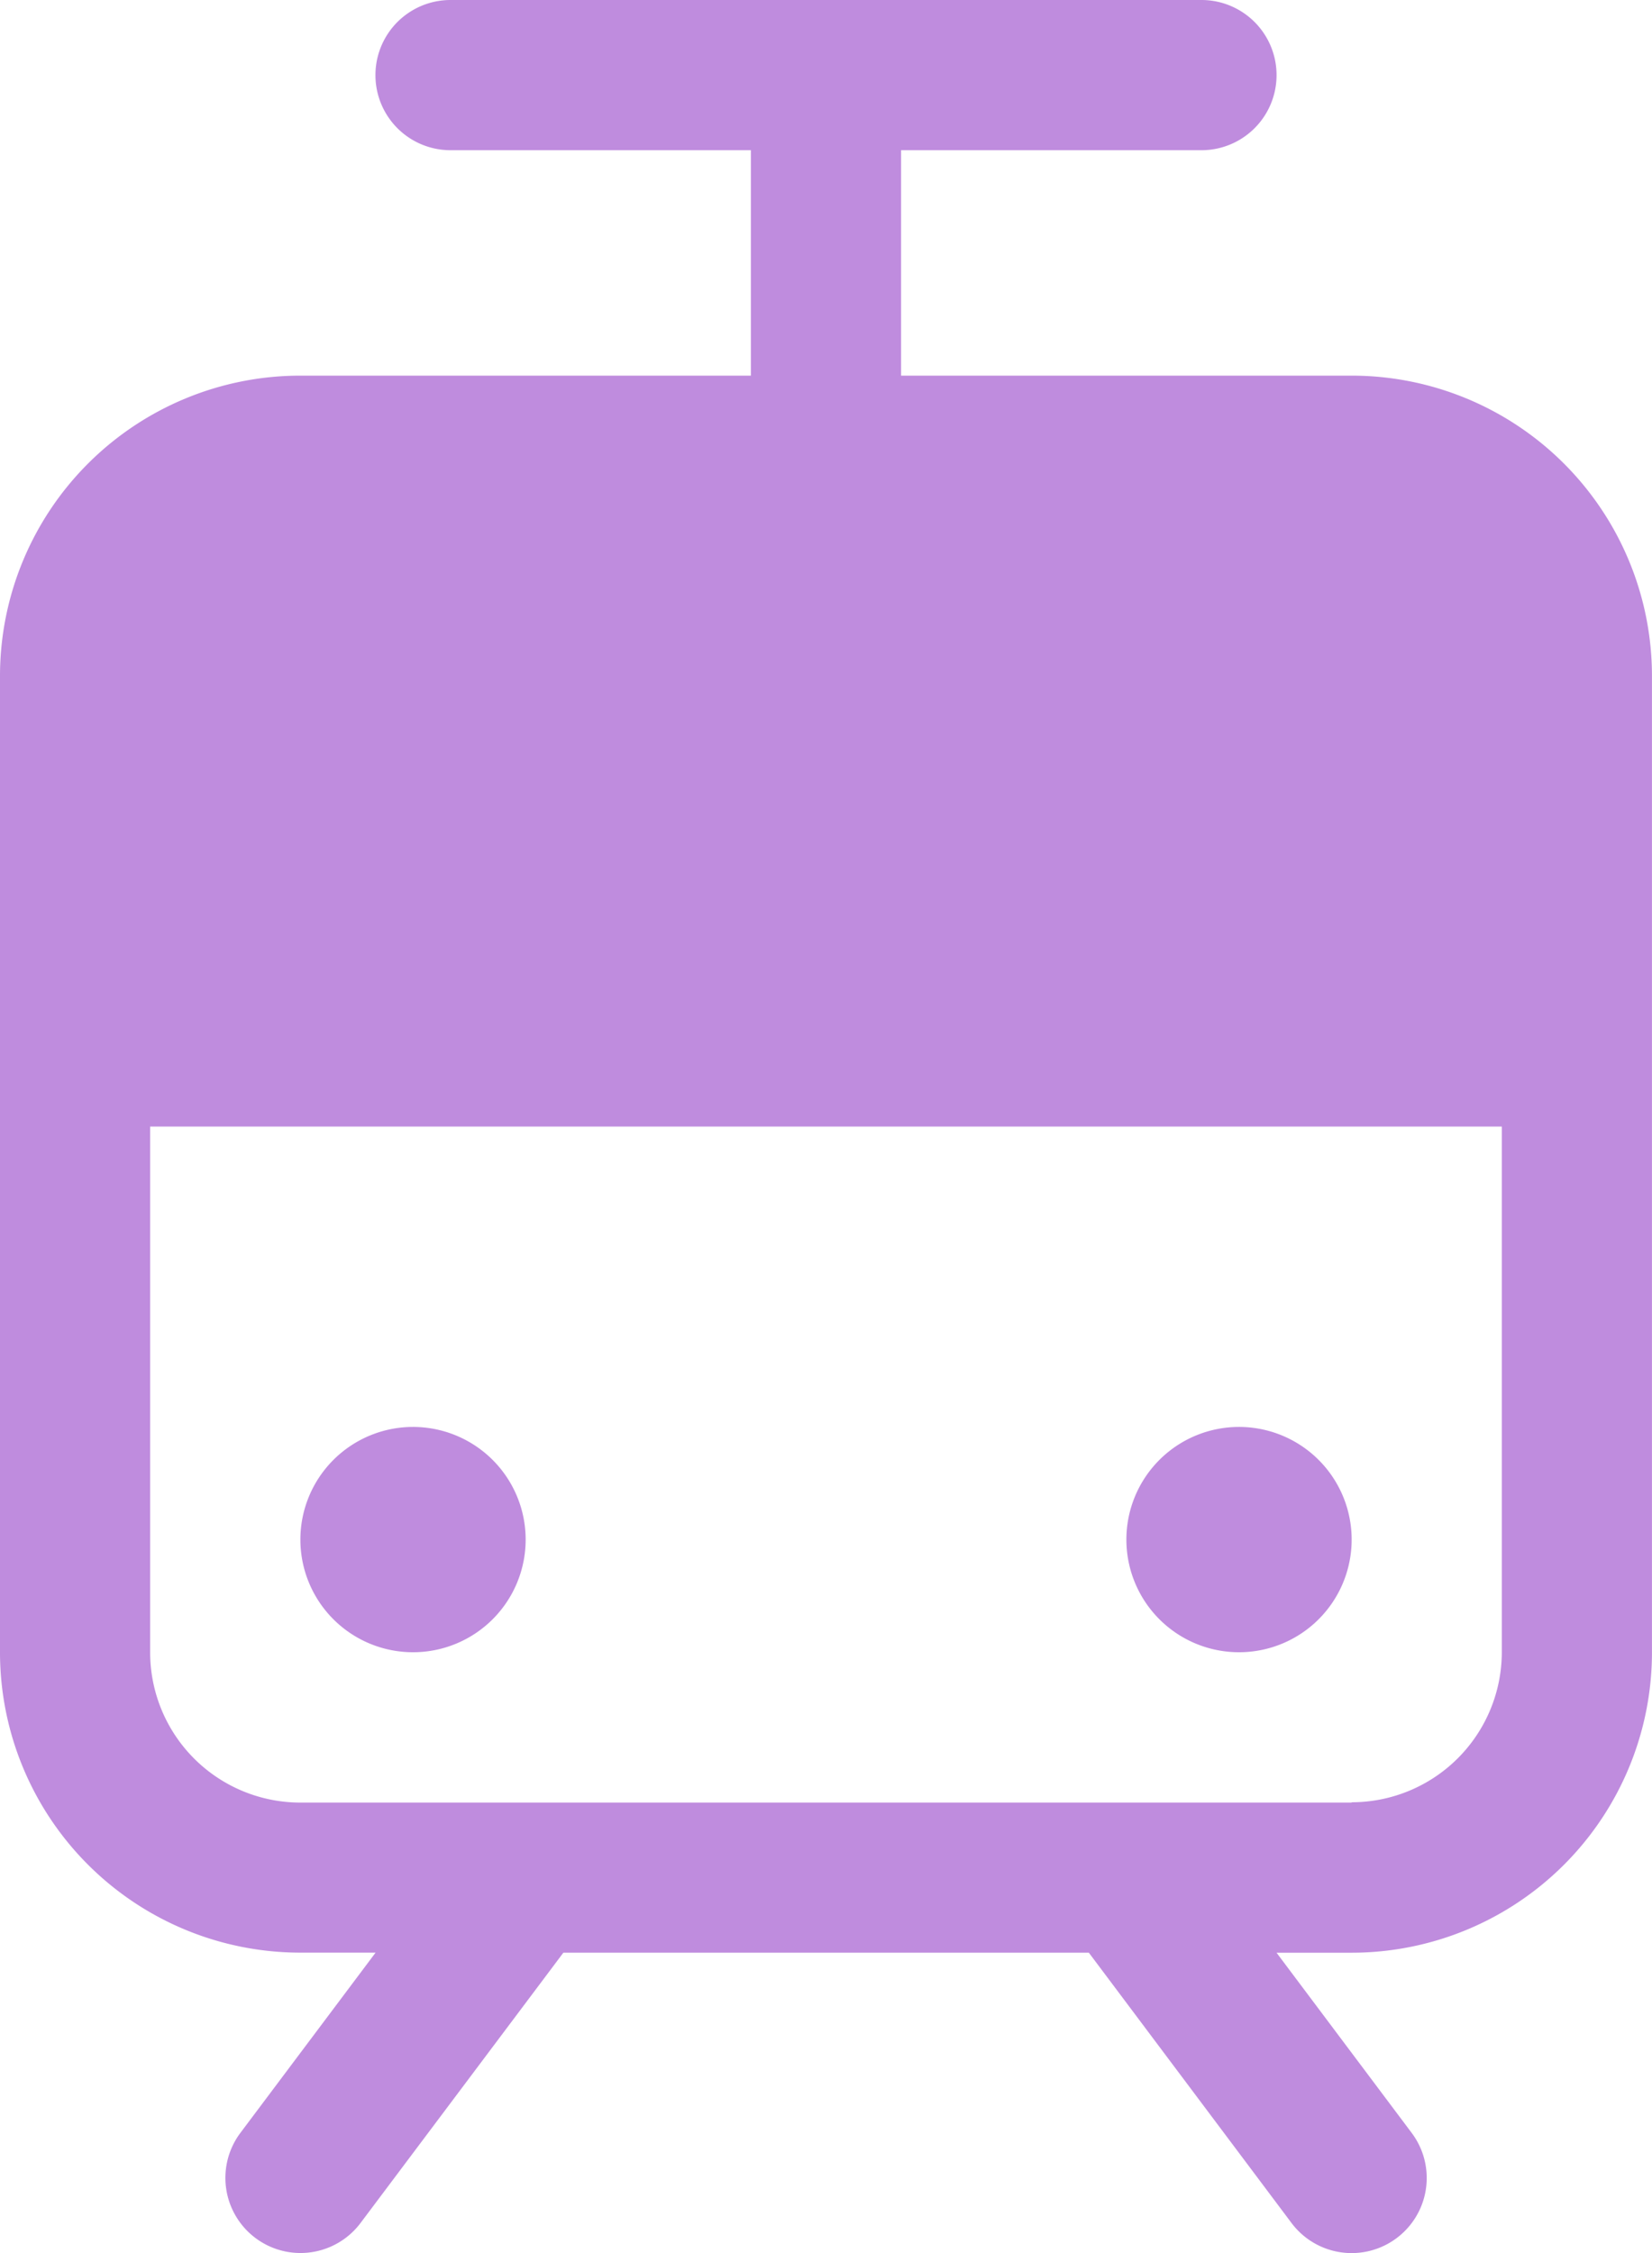
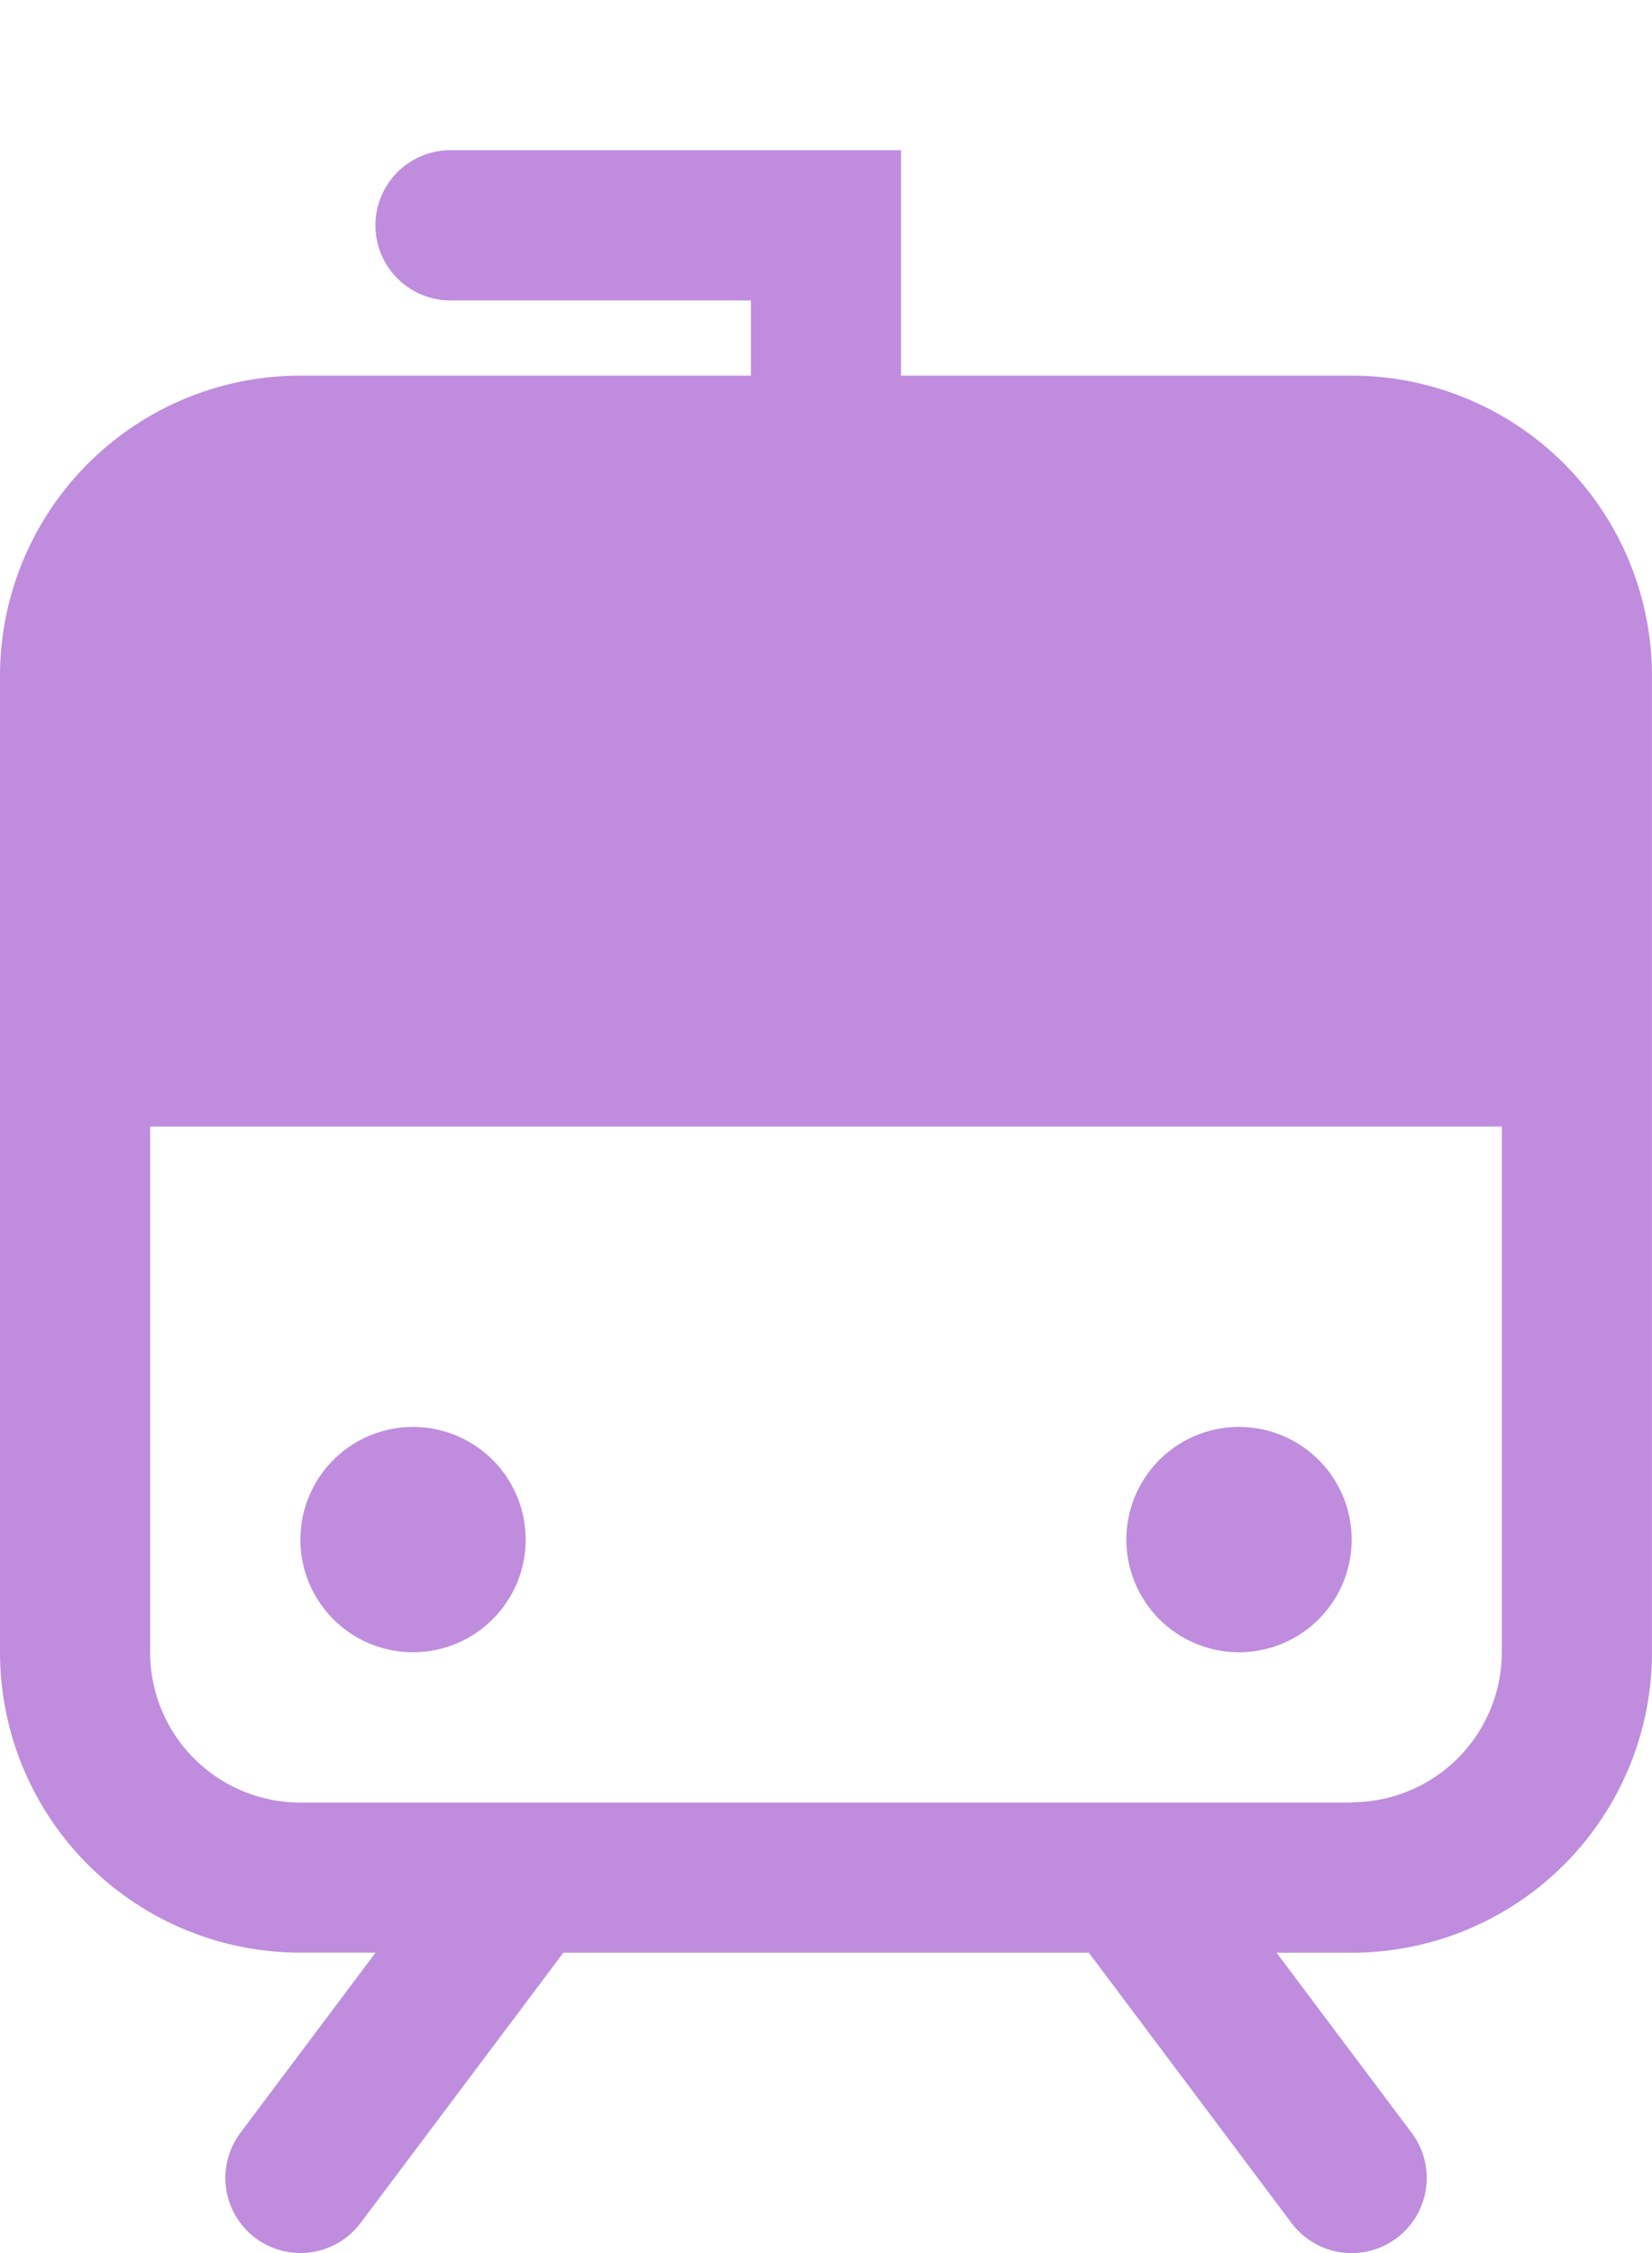
<svg xmlns="http://www.w3.org/2000/svg" width="41.346" height="56.381" viewBox="0 0 41.346 56.381">
-   <path id="icono-tranvia" d="M73.829,17.4H62.552V11.759H70.07A1.879,1.879,0,0,0,70.07,8H51.276a1.879,1.879,0,1,0,0,3.759h7.517V17.4H47.517A7.517,7.517,0,0,0,40,24.914V49.346a7.517,7.517,0,0,0,7.517,7.517H49.4l-3.383,4.51a1.879,1.879,0,1,0,3.007,2.255L54.1,56.864H67.251l5.074,6.766a1.879,1.879,0,1,0,3.007-2.255l-3.383-4.51h1.879a7.517,7.517,0,0,0,7.517-7.517V24.914A7.517,7.517,0,0,0,73.829,17.4Zm0,35.708H47.517a3.759,3.759,0,0,1-3.759-3.759V36.191H77.587V49.346A3.759,3.759,0,0,1,73.829,53.1ZM53.156,46.527a2.819,2.819,0,1,1-2.819-2.819A2.819,2.819,0,0,1,53.156,46.527Zm20.673,0a2.819,2.819,0,1,1-2.819-2.819A2.819,2.819,0,0,1,73.829,46.527Z" transform="translate(-40 -8)" fill="#bf8cde" />
+   <path id="icono-tranvia" d="M73.829,17.4H62.552V11.759H70.07H51.276a1.879,1.879,0,1,0,0,3.759h7.517V17.4H47.517A7.517,7.517,0,0,0,40,24.914V49.346a7.517,7.517,0,0,0,7.517,7.517H49.4l-3.383,4.51a1.879,1.879,0,1,0,3.007,2.255L54.1,56.864H67.251l5.074,6.766a1.879,1.879,0,1,0,3.007-2.255l-3.383-4.51h1.879a7.517,7.517,0,0,0,7.517-7.517V24.914A7.517,7.517,0,0,0,73.829,17.4Zm0,35.708H47.517a3.759,3.759,0,0,1-3.759-3.759V36.191H77.587V49.346A3.759,3.759,0,0,1,73.829,53.1ZM53.156,46.527a2.819,2.819,0,1,1-2.819-2.819A2.819,2.819,0,0,1,53.156,46.527Zm20.673,0a2.819,2.819,0,1,1-2.819-2.819A2.819,2.819,0,0,1,73.829,46.527Z" transform="translate(-40 -8)" fill="#bf8cde" />
</svg>